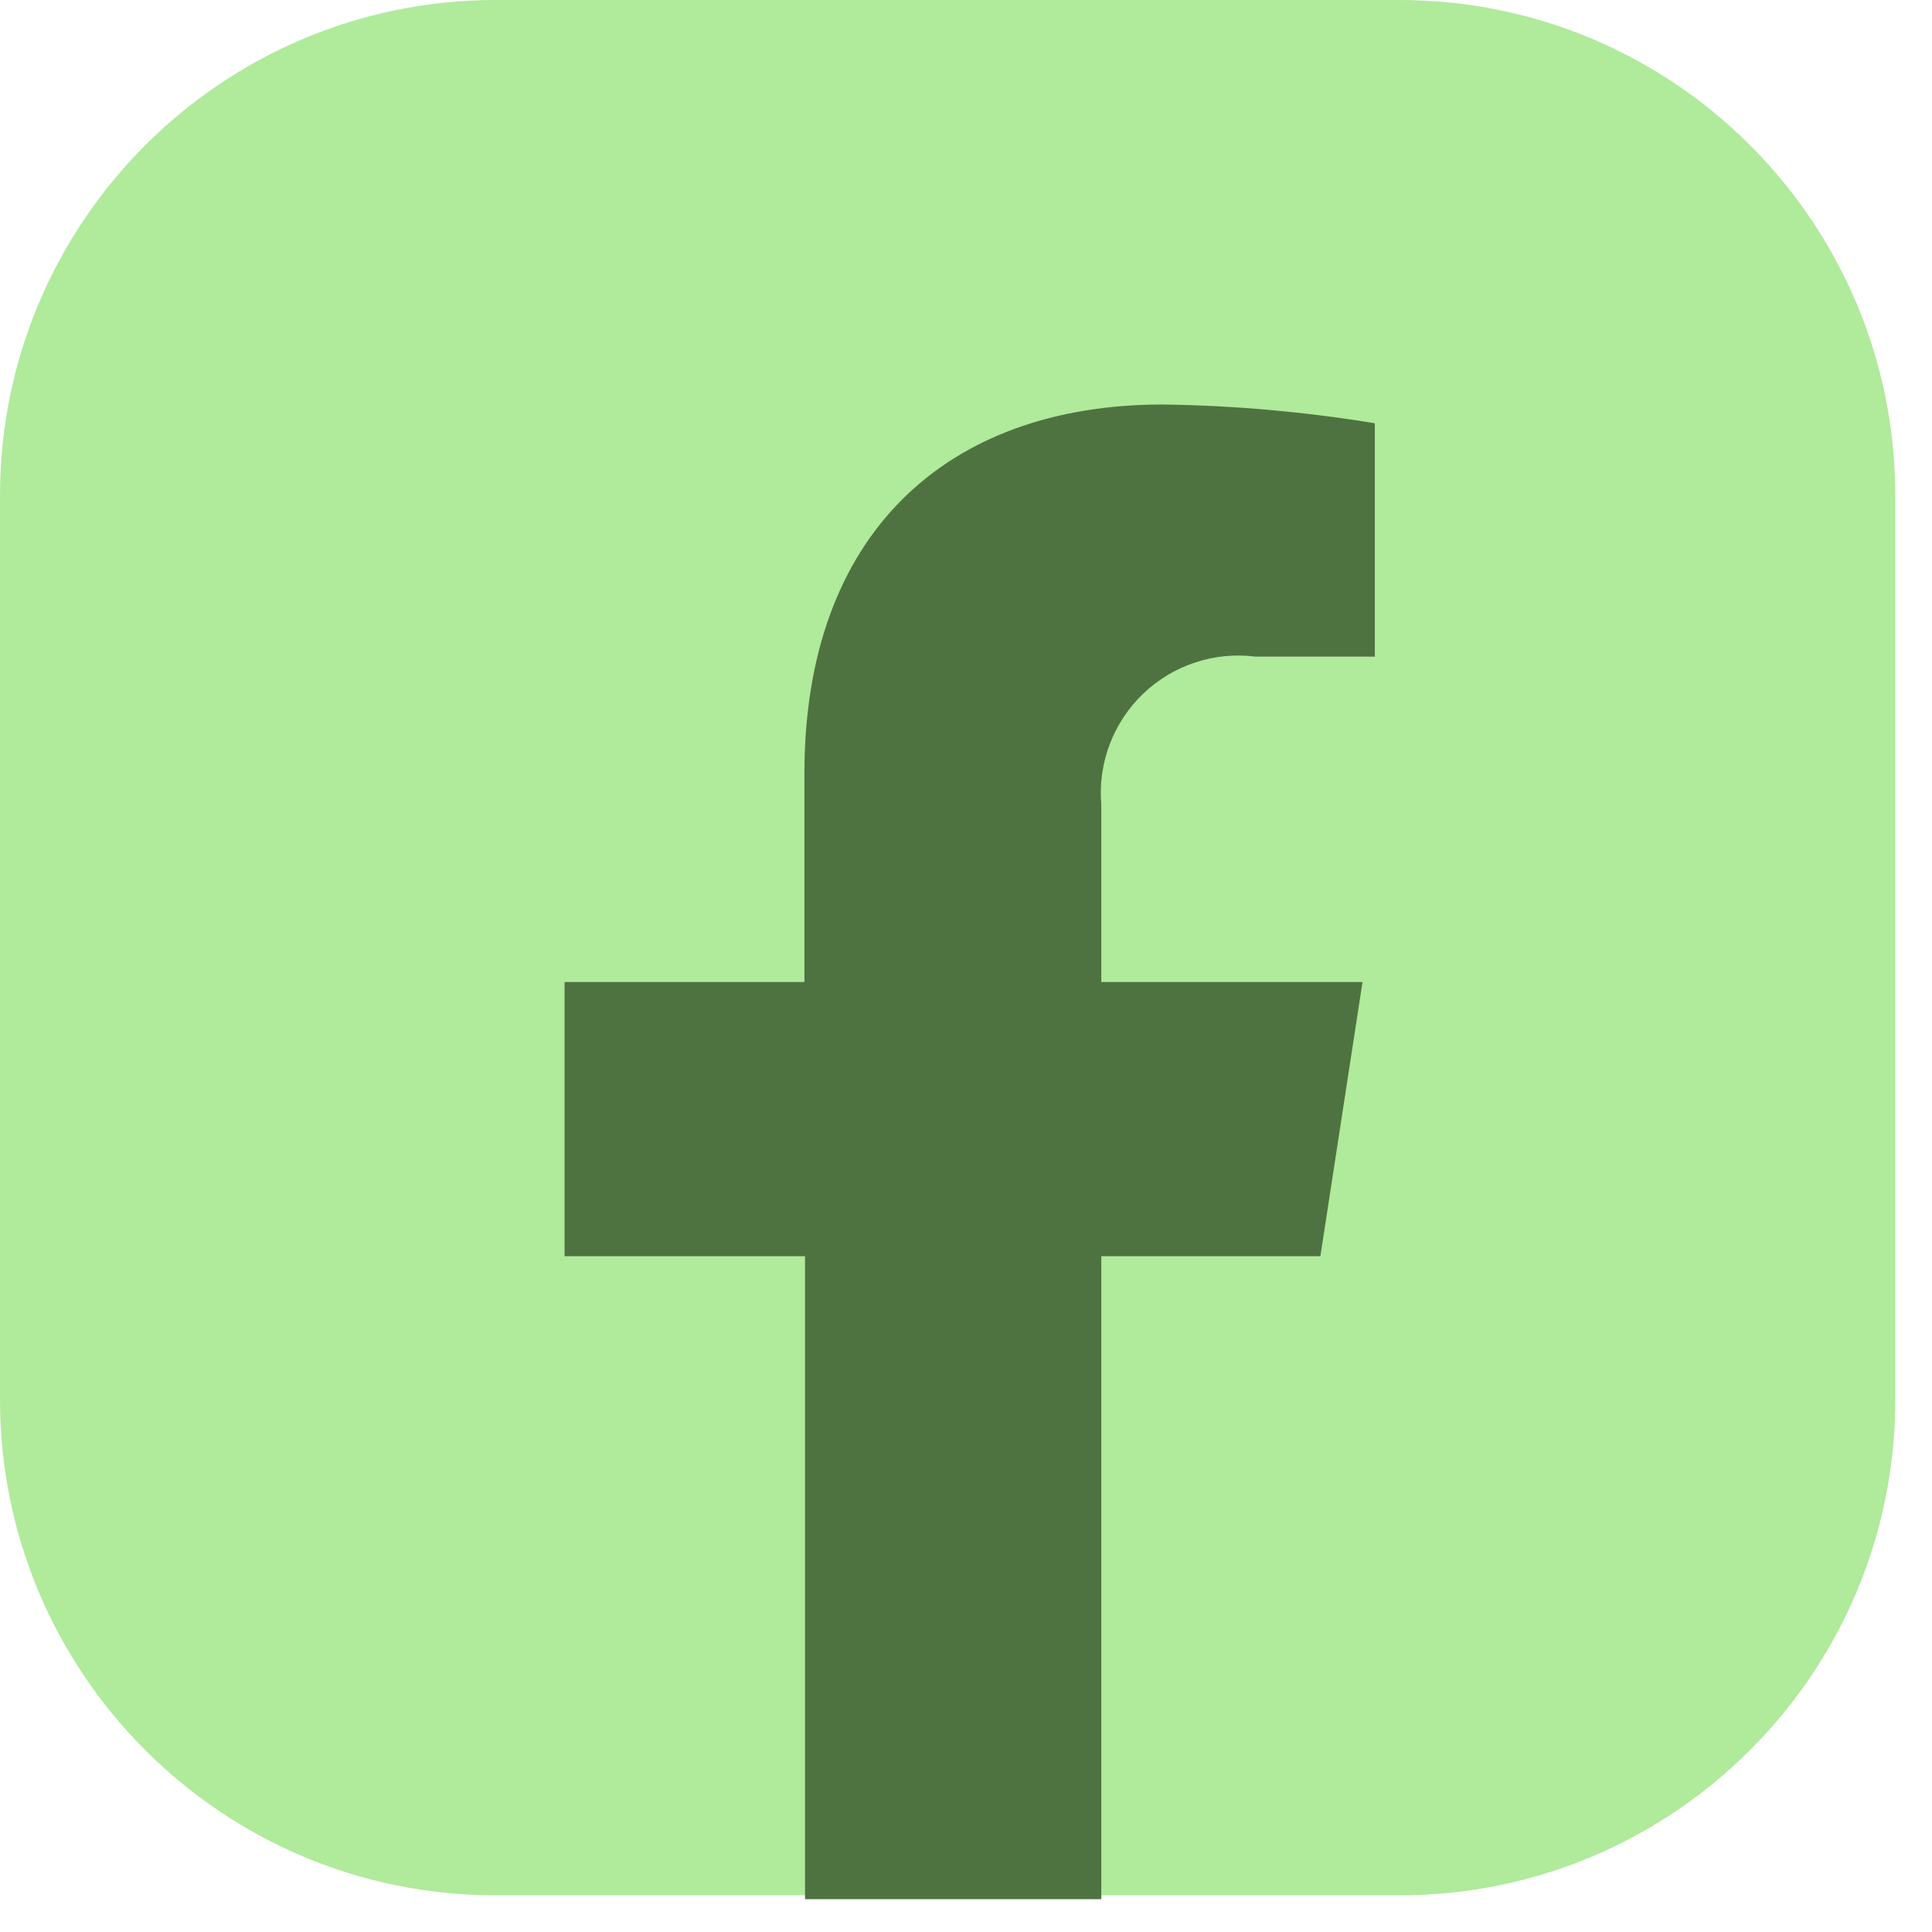
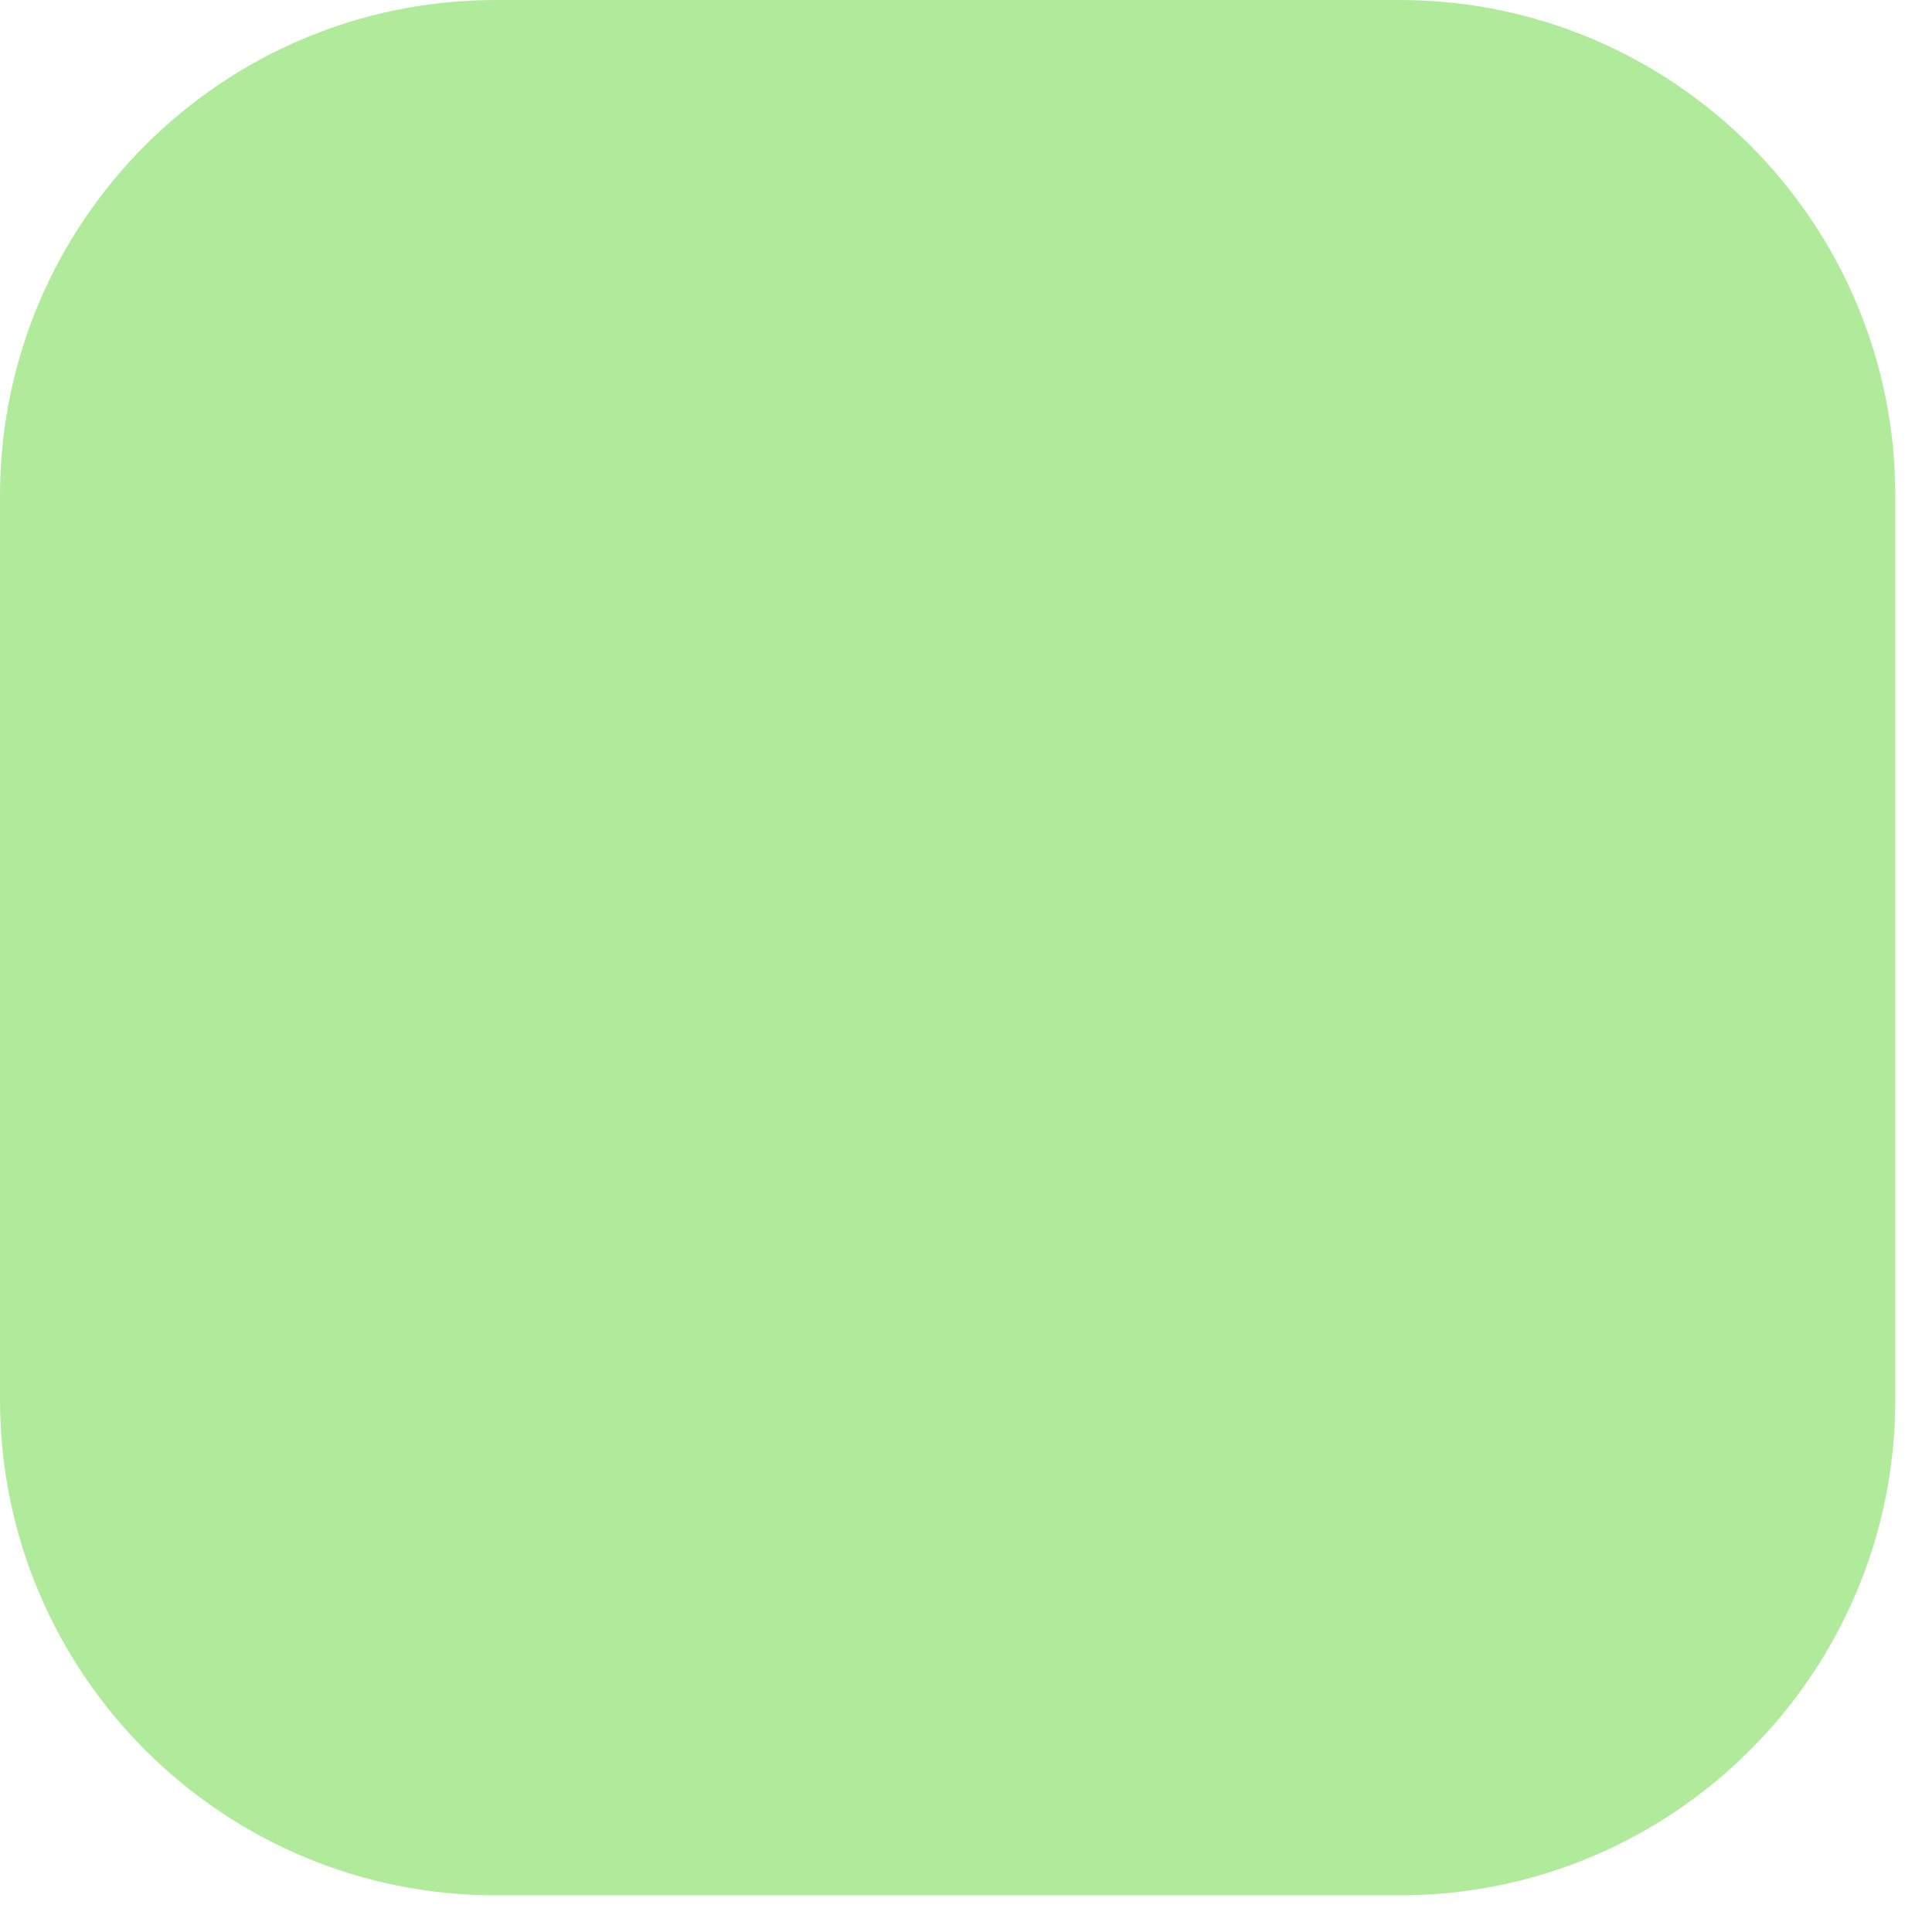
<svg xmlns="http://www.w3.org/2000/svg" width="38" height="38" viewBox="0 0 38 38" fill="none">
  <path d="M37.278 27.526V9.753C37.278 4.367 32.912 0 27.525 0L9.753 0C4.366 0 -0 4.367 -0 9.753V27.526C-0 32.912 4.366 37.279 9.753 37.279H27.525C32.912 37.279 37.278 32.912 37.278 27.526Z" fill="#B0EA9B" />
-   <path d="M25.97 24.708L26.799 19.315H21.661V15.822C21.627 15.42 21.683 15.017 21.826 14.64C21.969 14.263 22.194 13.923 22.484 13.645C22.775 13.366 23.125 13.156 23.507 13.03C23.89 12.903 24.295 12.864 24.695 12.915H27.041V8.325C25.662 8.099 24.269 7.975 22.872 7.956C18.614 7.956 15.822 10.505 15.822 15.21V19.315H11.104V24.708H15.834V37.355H21.661V24.708H25.97Z" fill="#4E7340" />
</svg>